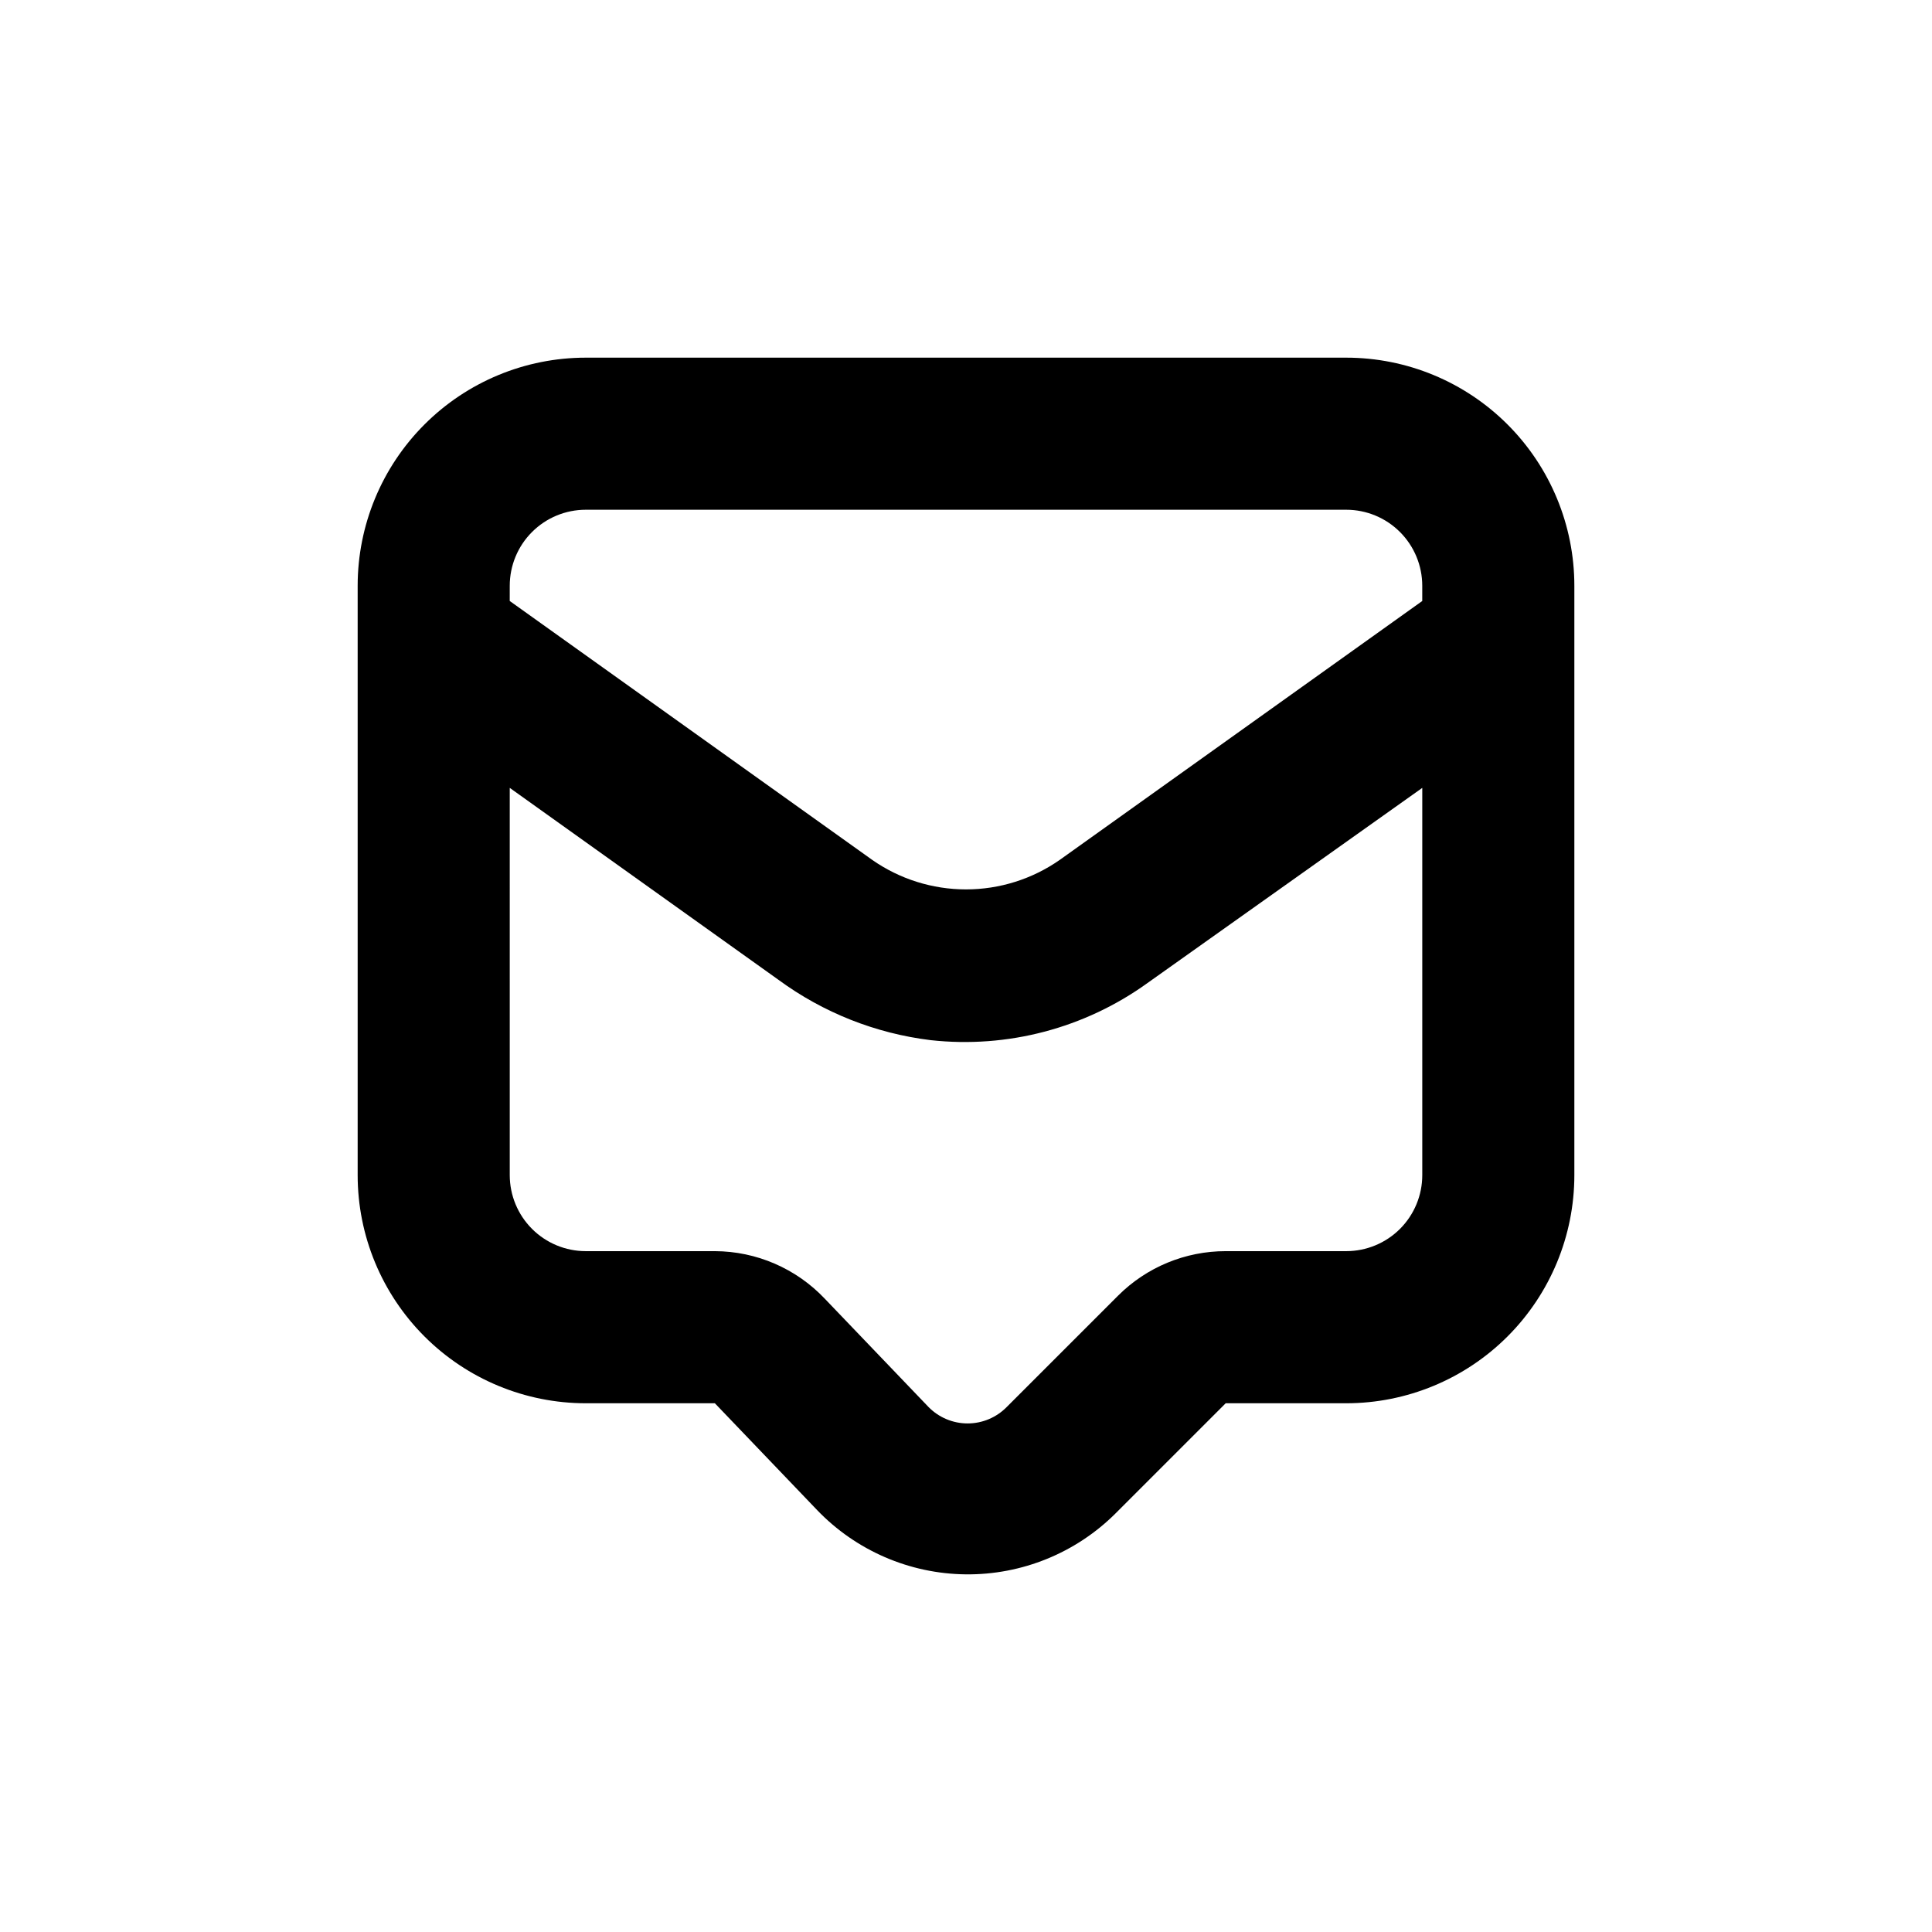
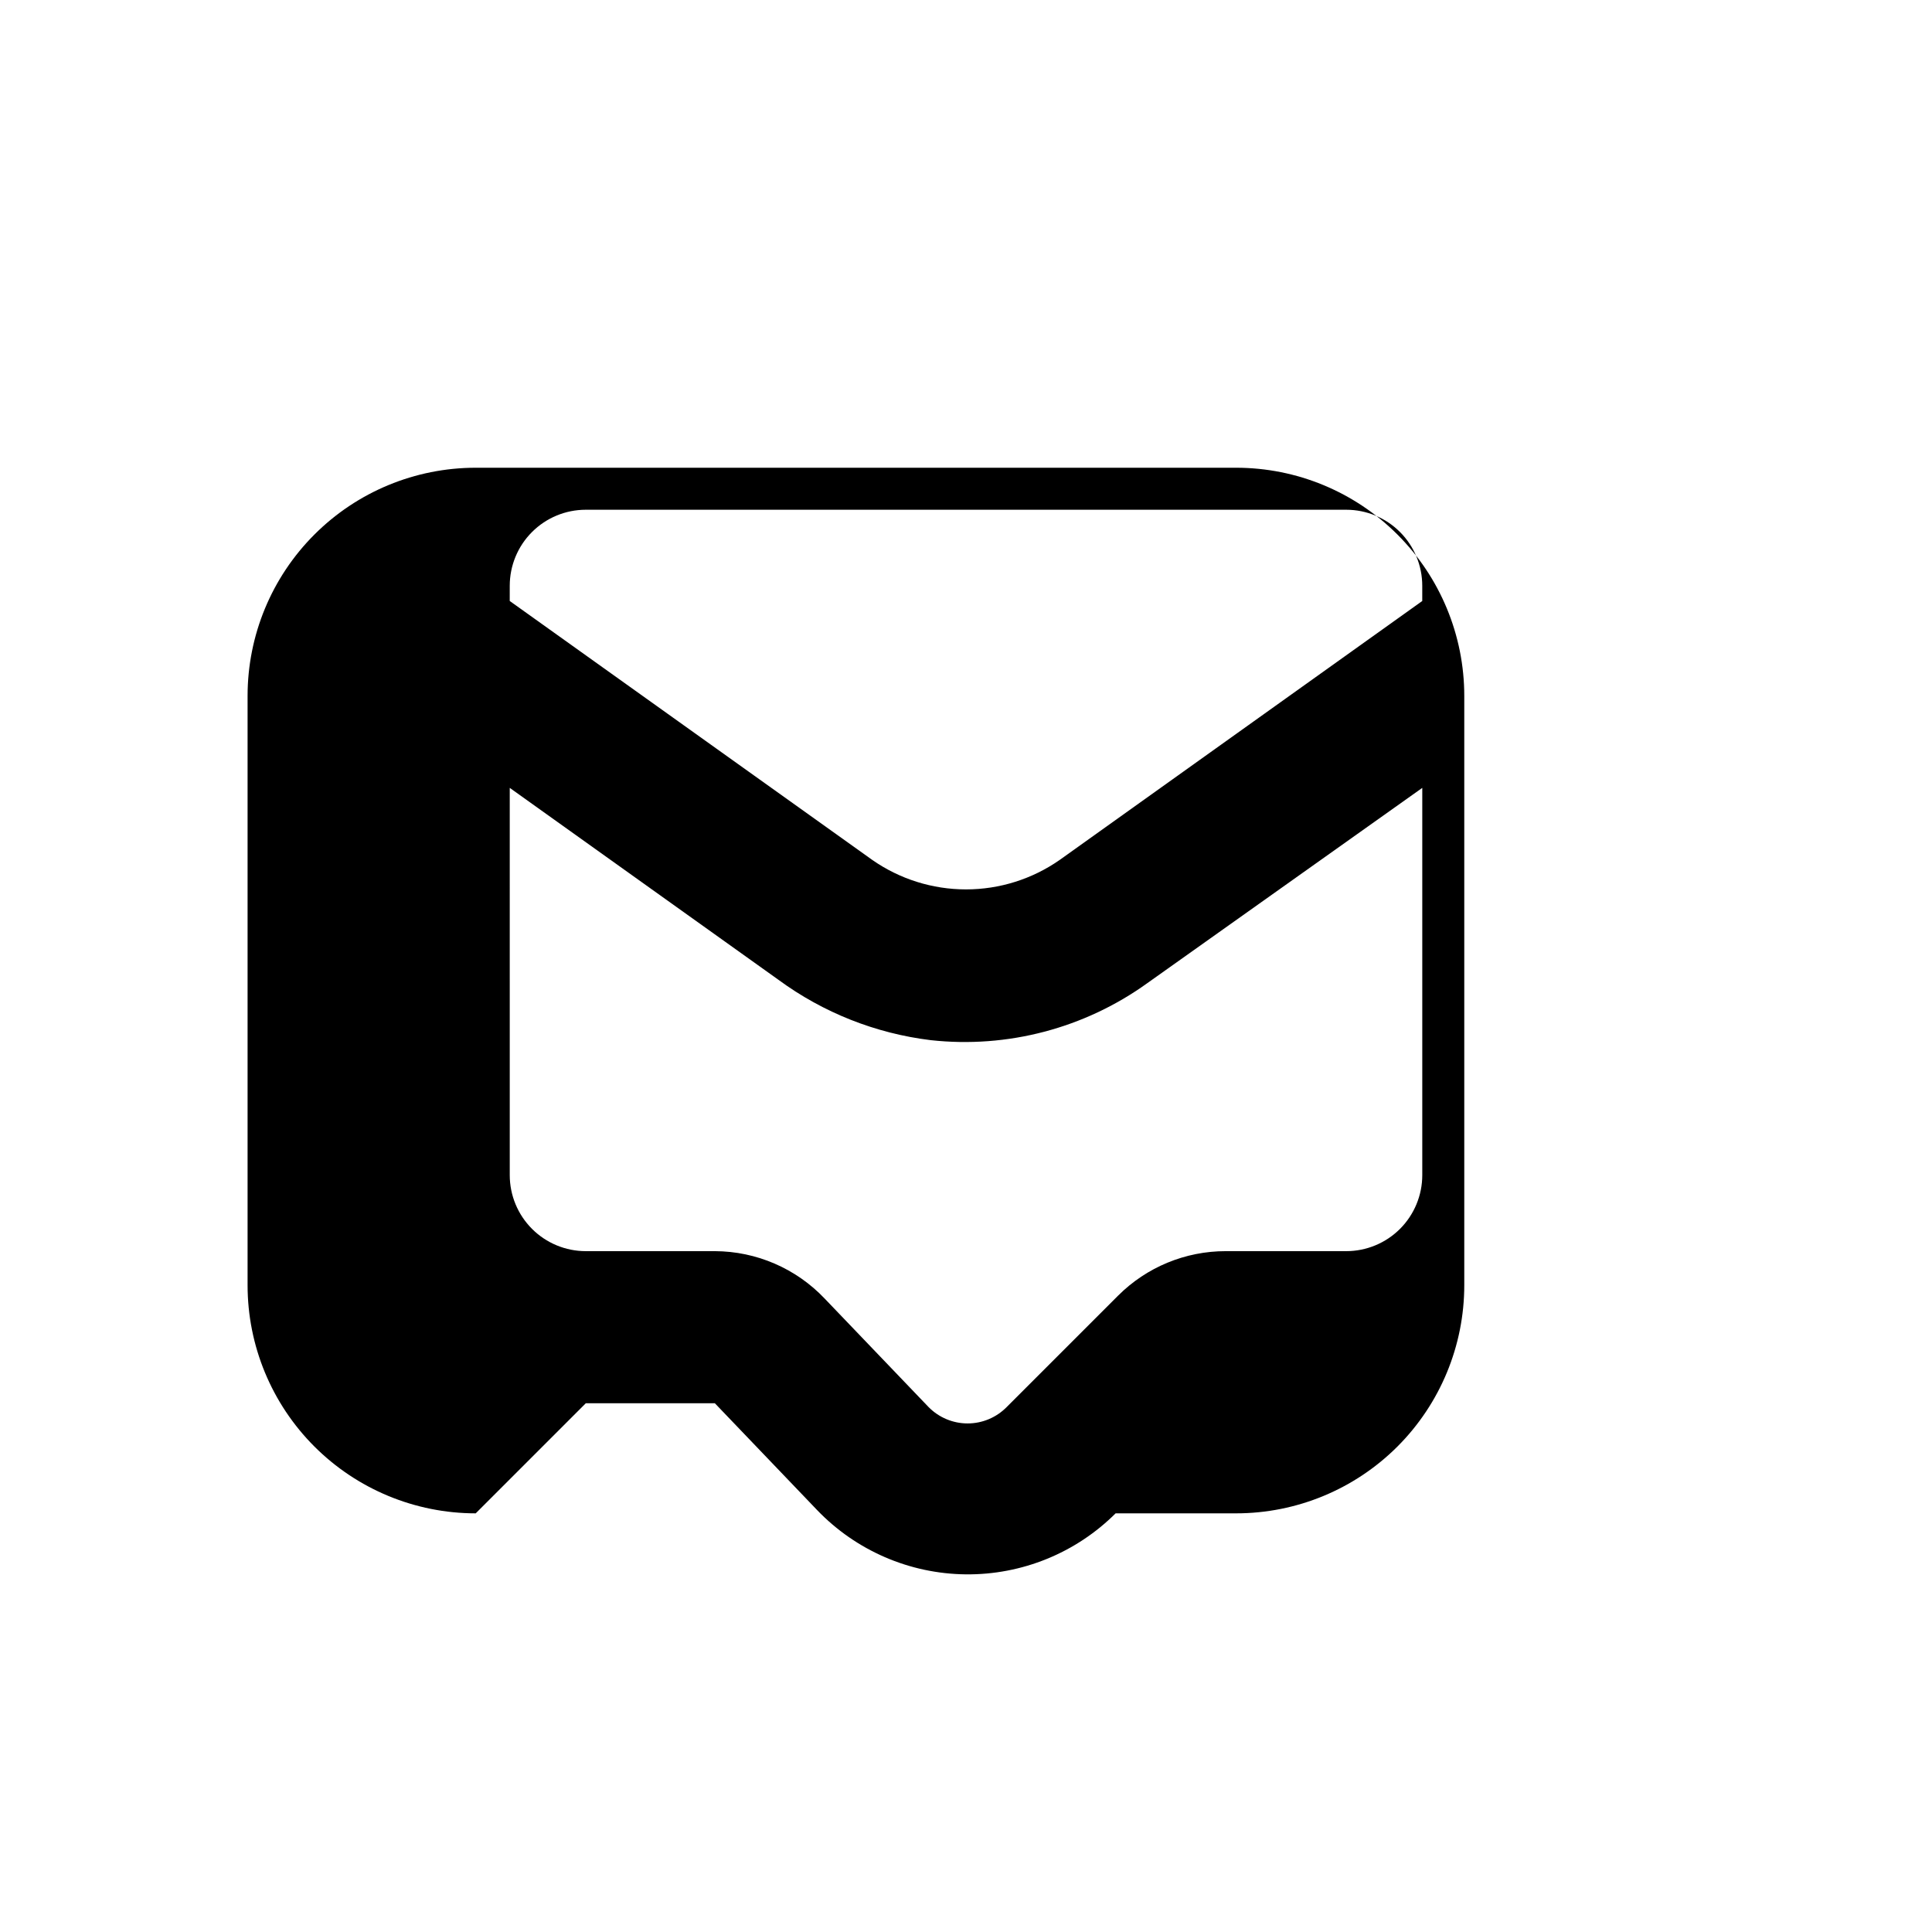
<svg xmlns="http://www.w3.org/2000/svg" fill="#000000" width="800px" height="800px" version="1.1" viewBox="144 144 512 512">
-   <path d="m299.24 515.88h34.207l27.105 28.312c10.305 10.73 24.492 16.867 39.367 17.027 14.879 0.16 29.195-5.664 39.73-16.168l29.172-29.172h31.941c16.031 0 31.41-6.371 42.75-17.707 11.336-11.34 17.707-26.715 17.707-42.75v-156.18c0-16.035-6.371-31.414-17.707-42.75-11.34-11.34-26.719-17.707-42.75-17.707h-201.52c-16.035 0-31.414 6.367-42.75 17.707-11.34 11.336-17.707 26.715-17.707 42.75v156.18c0 16.035 6.367 31.41 17.707 42.75 11.336 11.336 26.715 17.707 42.75 17.707zm-20.152-216.64c0-5.348 2.121-10.473 5.902-14.25 3.777-3.781 8.902-5.902 14.25-5.902h201.52c5.344 0 10.469 2.121 14.25 5.902 3.777 3.777 5.902 8.902 5.902 14.25v4.031l-96.078 68.617c-7.285 5.086-15.953 7.812-24.836 7.812-8.887 0-17.555-2.727-24.84-7.812l-96.074-68.621zm0 53.555 71.238 50.883c11.84 8.691 25.723 14.191 40.305 15.973 20.355 2.234 40.816-3.152 57.434-15.117l72.852-51.738v102.62c0 5.344-2.125 10.469-5.902 14.25-3.781 3.777-8.906 5.902-14.25 5.902h-31.941c-10.695-0.008-20.953 4.231-28.516 11.789l-29.523 29.523c-2.731 2.777-6.461 4.344-10.355 4.344s-7.625-1.566-10.352-4.344l-27.508-28.719c-7.578-8-18.102-12.555-29.121-12.594h-34.207c-5.348 0-10.473-2.125-14.25-5.902-3.781-3.781-5.902-8.906-5.902-14.25z" />
+   <path d="m299.24 515.88h34.207l27.105 28.312c10.305 10.73 24.492 16.867 39.367 17.027 14.879 0.16 29.195-5.664 39.73-16.168h31.941c16.031 0 31.41-6.371 42.75-17.707 11.336-11.34 17.707-26.715 17.707-42.75v-156.18c0-16.035-6.371-31.414-17.707-42.75-11.34-11.34-26.719-17.707-42.75-17.707h-201.52c-16.035 0-31.414 6.367-42.75 17.707-11.34 11.336-17.707 26.715-17.707 42.75v156.18c0 16.035 6.367 31.41 17.707 42.75 11.336 11.336 26.715 17.707 42.75 17.707zm-20.152-216.64c0-5.348 2.121-10.473 5.902-14.25 3.777-3.781 8.902-5.902 14.25-5.902h201.52c5.344 0 10.469 2.121 14.25 5.902 3.777 3.777 5.902 8.902 5.902 14.25v4.031l-96.078 68.617c-7.285 5.086-15.953 7.812-24.836 7.812-8.887 0-17.555-2.727-24.84-7.812l-96.074-68.621zm0 53.555 71.238 50.883c11.84 8.691 25.723 14.191 40.305 15.973 20.355 2.234 40.816-3.152 57.434-15.117l72.852-51.738v102.62c0 5.344-2.125 10.469-5.902 14.25-3.781 3.777-8.906 5.902-14.25 5.902h-31.941c-10.695-0.008-20.953 4.231-28.516 11.789l-29.523 29.523c-2.731 2.777-6.461 4.344-10.355 4.344s-7.625-1.566-10.352-4.344l-27.508-28.719c-7.578-8-18.102-12.555-29.121-12.594h-34.207c-5.348 0-10.473-2.125-14.25-5.902-3.781-3.781-5.902-8.906-5.902-14.25z" />
</svg>